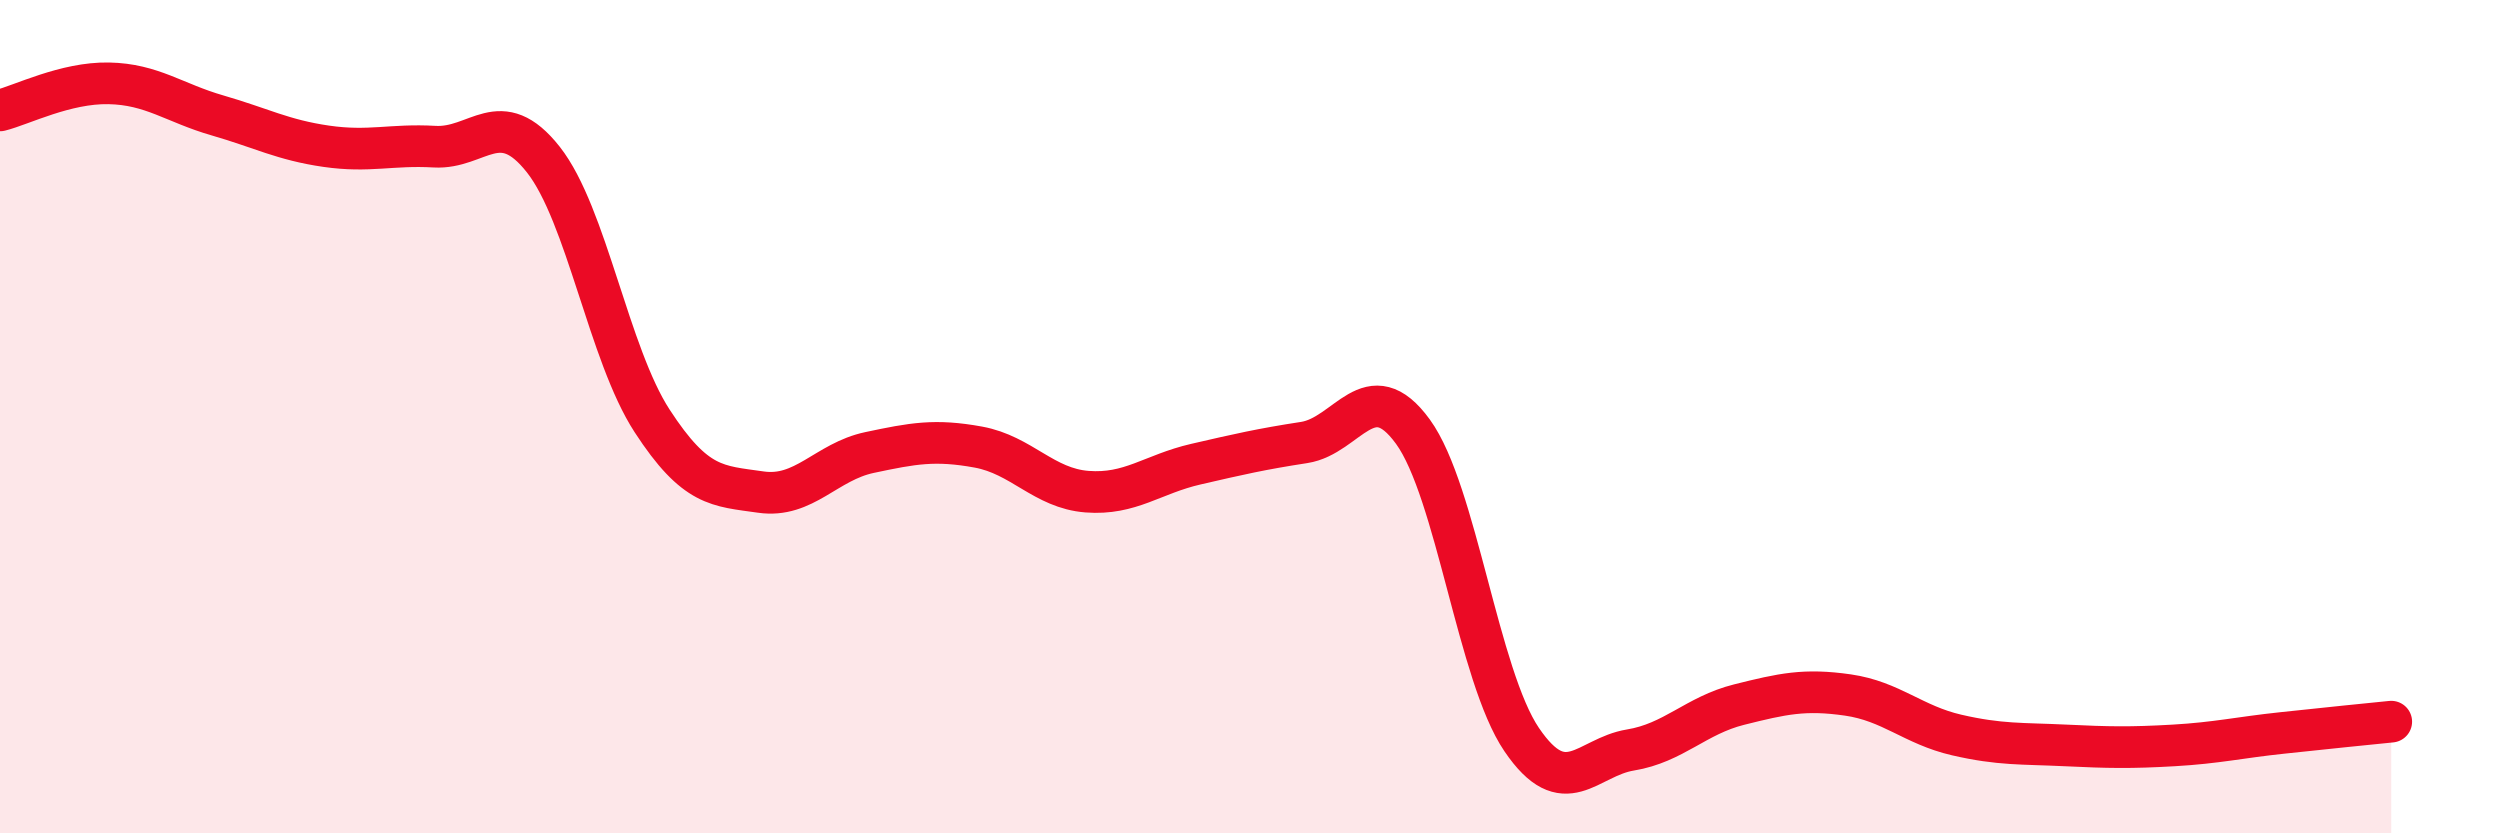
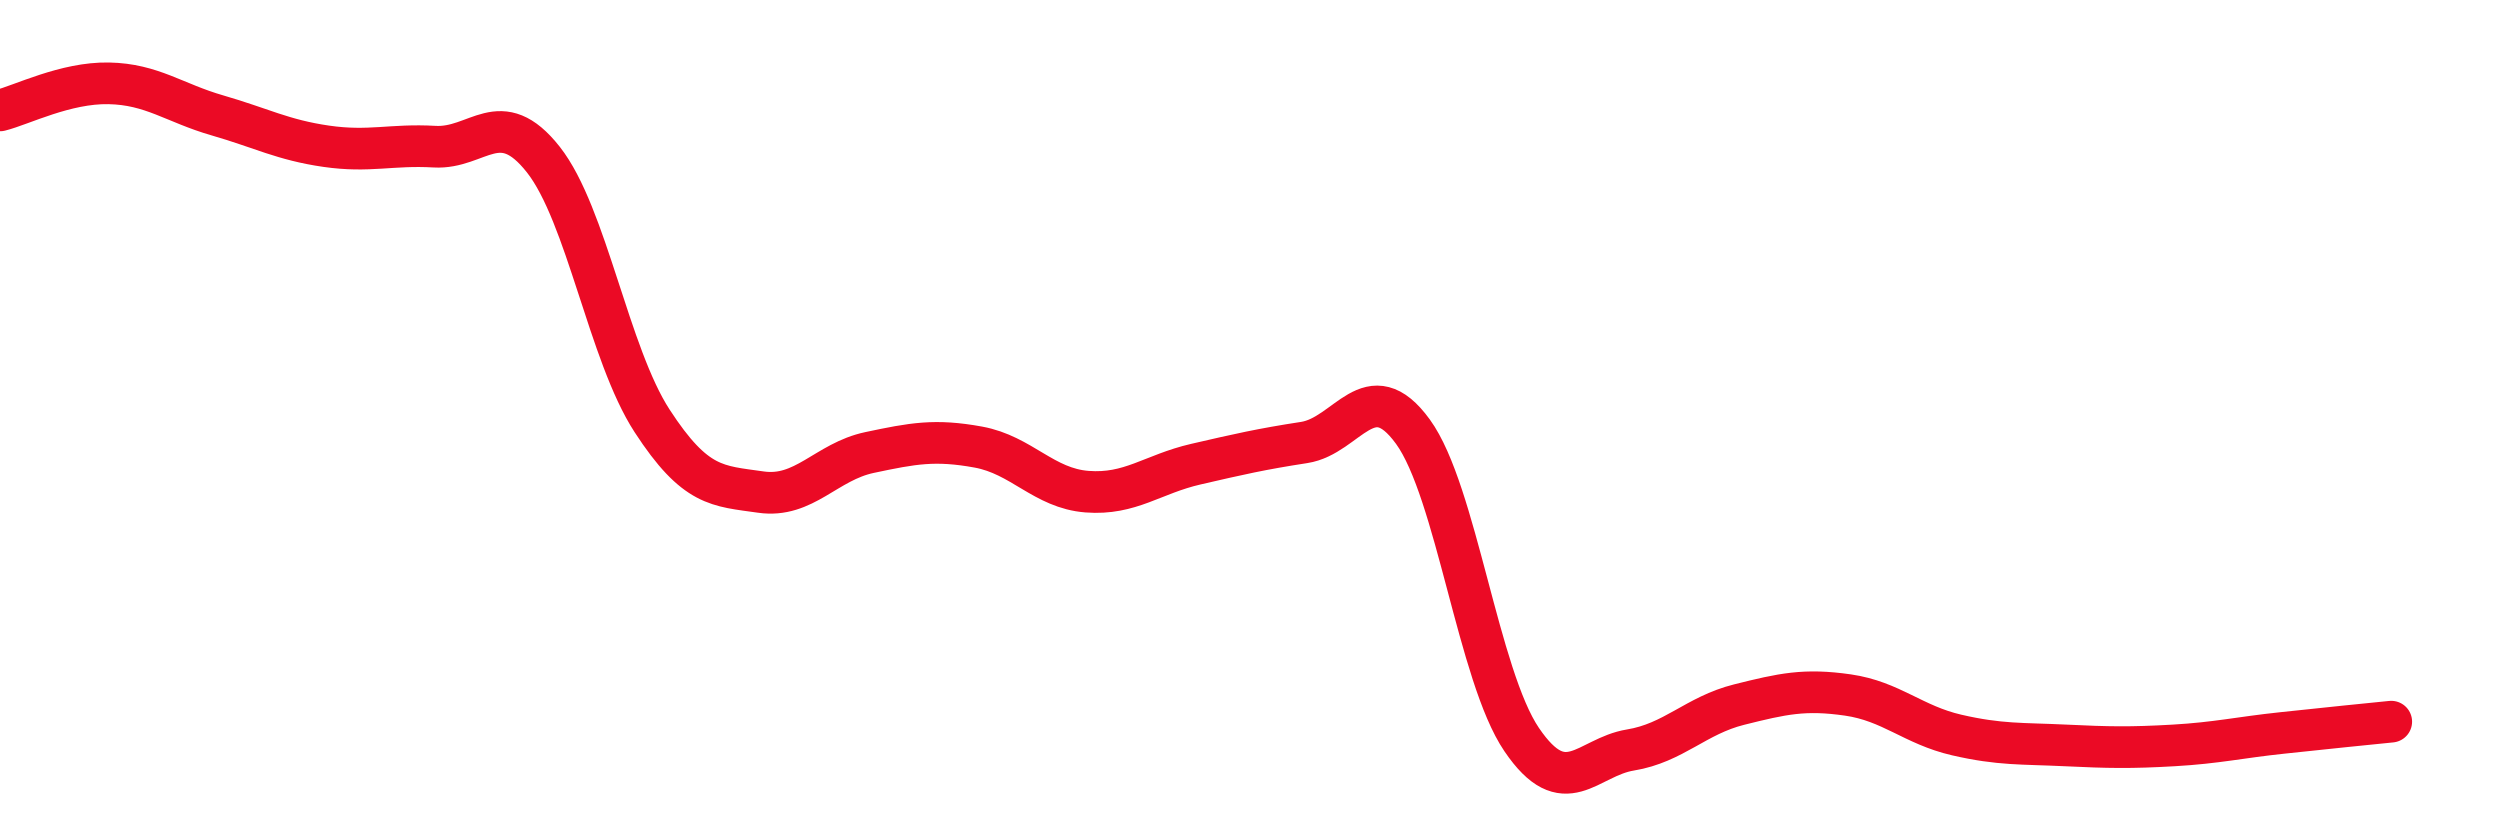
<svg xmlns="http://www.w3.org/2000/svg" width="60" height="20" viewBox="0 0 60 20">
-   <path d="M 0,2.65 C 0.52,2.52 1.57,1.98 2.61,2 C 3.65,2.02 4.18,2.47 5.22,2.77 C 6.26,3.07 6.79,3.36 7.83,3.51 C 8.87,3.66 9.39,3.46 10.43,3.52 C 11.47,3.58 12,2.51 13.04,3.83 C 14.08,5.15 14.61,8.5 15.65,10.1 C 16.69,11.7 17.22,11.66 18.26,11.81 C 19.3,11.96 19.83,11.08 20.87,10.86 C 21.91,10.64 22.44,10.54 23.48,10.73 C 24.52,10.92 25.05,11.72 26.09,11.8 C 27.13,11.88 27.66,11.38 28.7,11.14 C 29.74,10.9 30.26,10.78 31.3,10.62 C 32.34,10.46 32.87,8.93 33.91,10.36 C 34.95,11.79 35.48,16.22 36.52,17.75 C 37.56,19.28 38.09,18.17 39.13,18 C 40.17,17.83 40.7,17.17 41.74,16.91 C 42.78,16.65 43.31,16.53 44.35,16.68 C 45.39,16.83 45.92,17.4 46.96,17.64 C 48,17.88 48.53,17.84 49.57,17.89 C 50.61,17.94 51.13,17.95 52.17,17.89 C 53.21,17.83 53.74,17.7 54.78,17.59 C 55.82,17.48 56.87,17.37 57.39,17.32L57.39 20L0 20Z" fill="#EB0A25" opacity="0.1" stroke-linecap="round" stroke-linejoin="round" />
  <path d="M 0,2.65 C 0.52,2.52 1.57,1.98 2.61,2 C 3.65,2.02 4.18,2.47 5.22,2.77 C 6.26,3.07 6.79,3.36 7.83,3.51 C 8.87,3.66 9.39,3.46 10.43,3.52 C 11.47,3.58 12,2.51 13.04,3.83 C 14.08,5.15 14.61,8.5 15.65,10.1 C 16.69,11.7 17.22,11.66 18.26,11.81 C 19.3,11.96 19.83,11.08 20.87,10.86 C 21.91,10.64 22.44,10.54 23.48,10.73 C 24.52,10.92 25.05,11.72 26.09,11.8 C 27.13,11.88 27.66,11.38 28.7,11.14 C 29.74,10.9 30.26,10.78 31.3,10.62 C 32.34,10.46 32.87,8.93 33.91,10.36 C 34.95,11.79 35.48,16.22 36.52,17.75 C 37.56,19.28 38.09,18.17 39.13,18 C 40.17,17.83 40.7,17.17 41.74,16.91 C 42.78,16.65 43.31,16.53 44.35,16.68 C 45.39,16.83 45.92,17.4 46.96,17.64 C 48,17.88 48.53,17.84 49.57,17.89 C 50.61,17.94 51.13,17.95 52.17,17.89 C 53.21,17.83 53.74,17.7 54.78,17.59 C 55.82,17.48 56.87,17.37 57.39,17.32" stroke="#EB0A25" stroke-width="1" fill="none" stroke-linecap="round" stroke-linejoin="round" />
</svg>